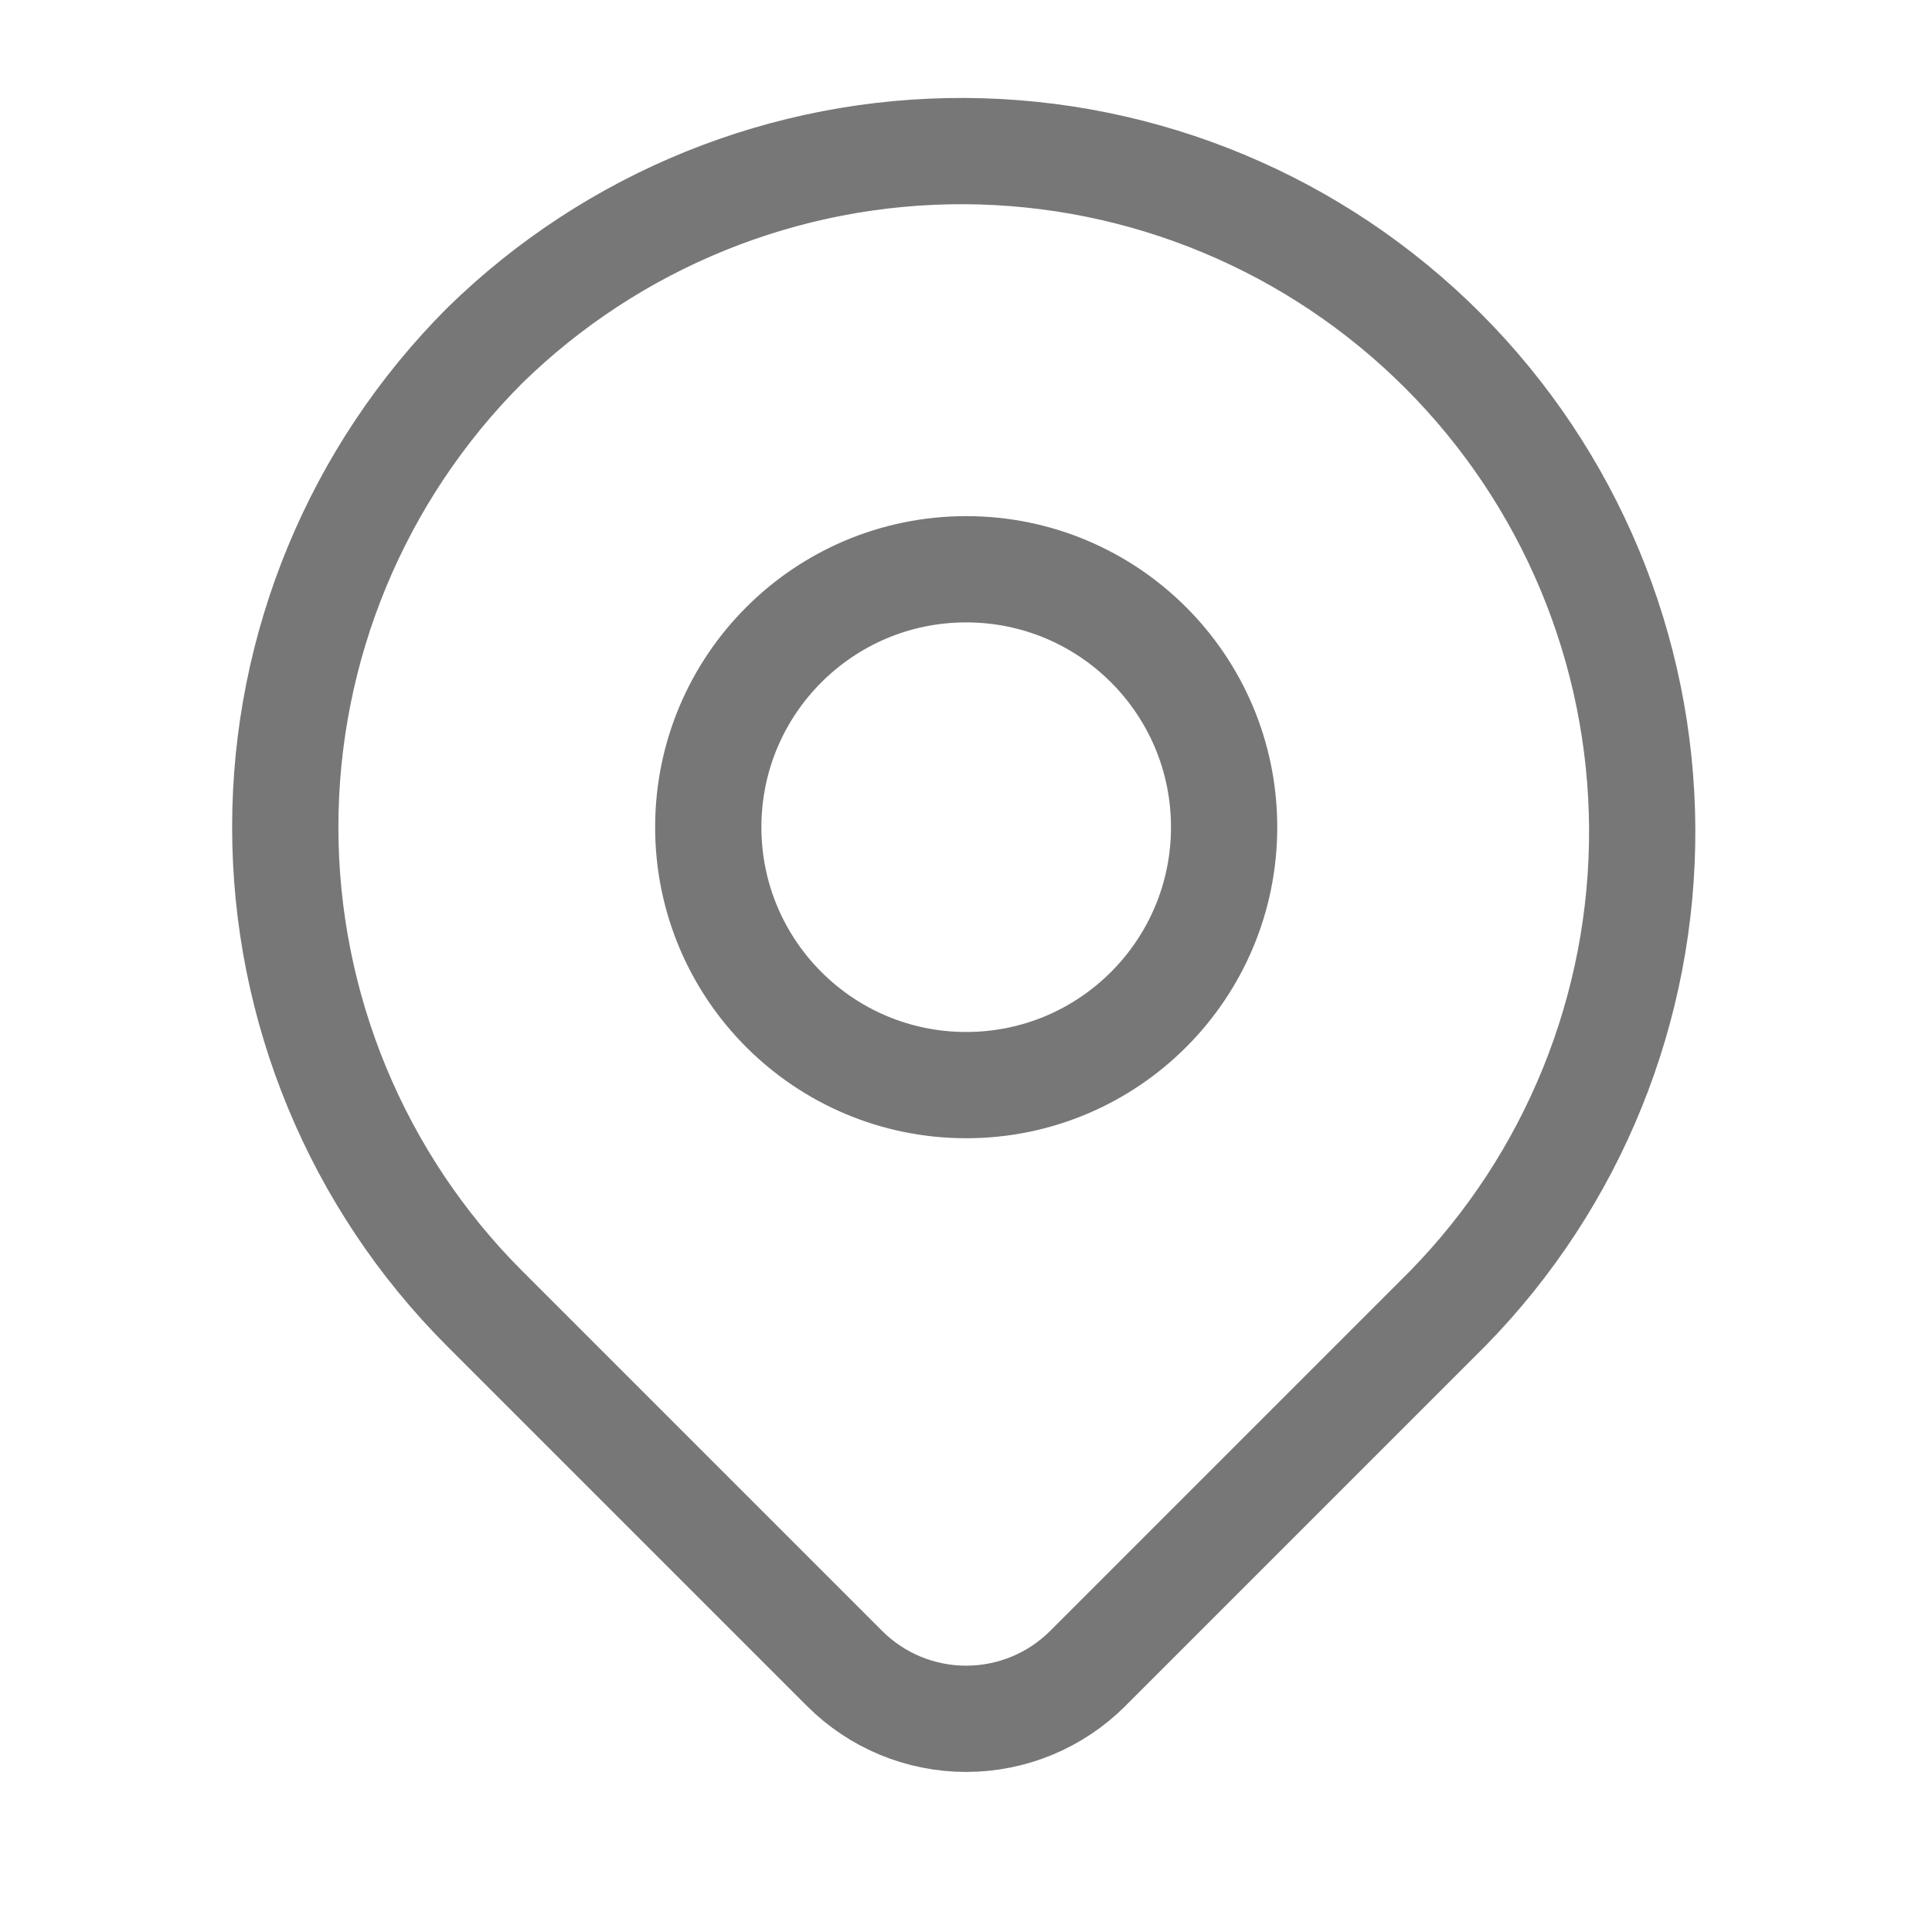
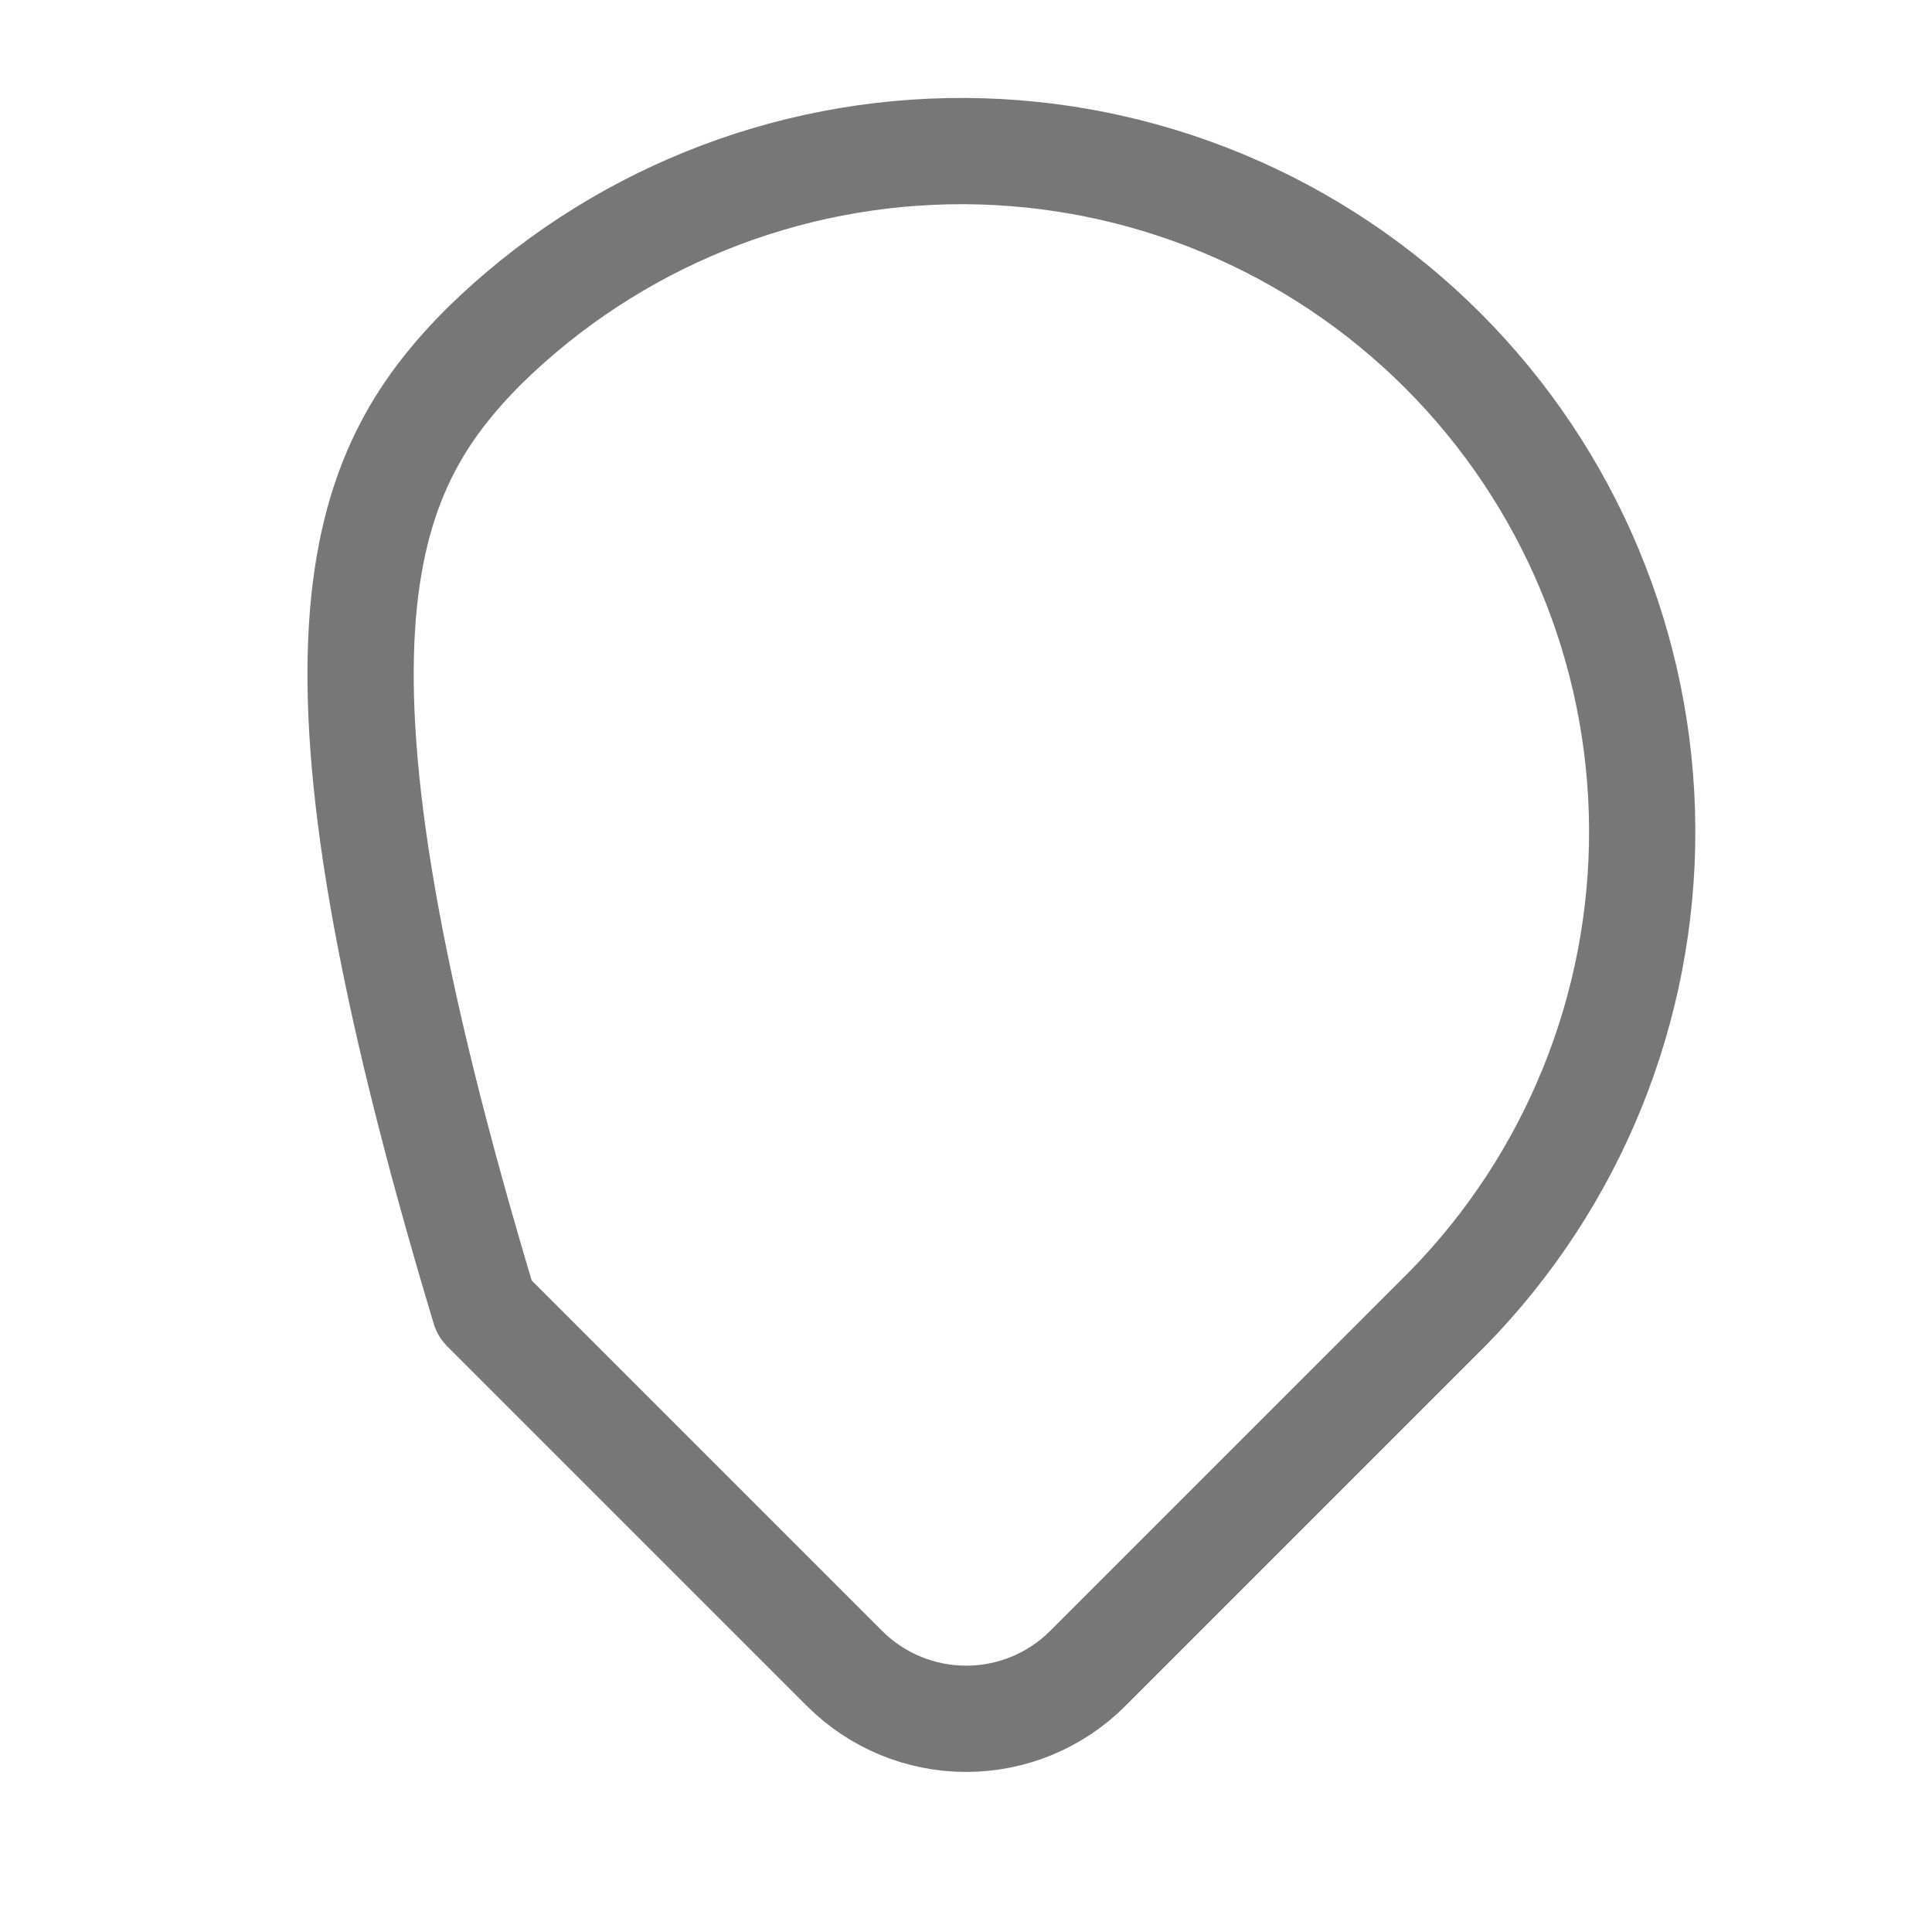
<svg xmlns="http://www.w3.org/2000/svg" width="20" height="20" viewBox="0 0 20 20" fill="none">
-   <path d="M5.017 3.578C6.344 2.278 8.13 1.555 9.987 1.564C11.844 1.573 13.622 2.315 14.935 3.628C16.249 4.942 16.991 6.72 17 8.577C17.009 10.434 16.285 12.22 14.986 13.546L11.26 17.272C10.926 17.606 10.473 17.793 10.002 17.793C9.529 17.793 9.077 17.606 8.743 17.272L5.017 13.546C3.696 12.225 2.953 10.432 2.953 8.562C2.953 6.693 3.696 4.9 5.017 3.578Z" stroke="#777777" stroke-width="1.1" stroke-linejoin="round" />
-   <path d="M10.002 11.233C11.477 11.233 12.672 10.037 12.672 8.563C12.672 7.088 11.477 5.893 10.002 5.893C8.527 5.893 7.332 7.088 7.332 8.563C7.332 10.037 8.527 11.233 10.002 11.233Z" stroke="#777777" stroke-width="1.1" stroke-linecap="round" stroke-linejoin="round" />
+   <path d="M5.017 3.578C6.344 2.278 8.13 1.555 9.987 1.564C11.844 1.573 13.622 2.315 14.935 3.628C16.249 4.942 16.991 6.72 17 8.577C17.009 10.434 16.285 12.22 14.986 13.546L11.26 17.272C10.926 17.606 10.473 17.793 10.002 17.793C9.529 17.793 9.077 17.606 8.743 17.272L5.017 13.546C2.953 6.693 3.696 4.9 5.017 3.578Z" stroke="#777777" stroke-width="1.1" stroke-linejoin="round" />
</svg>